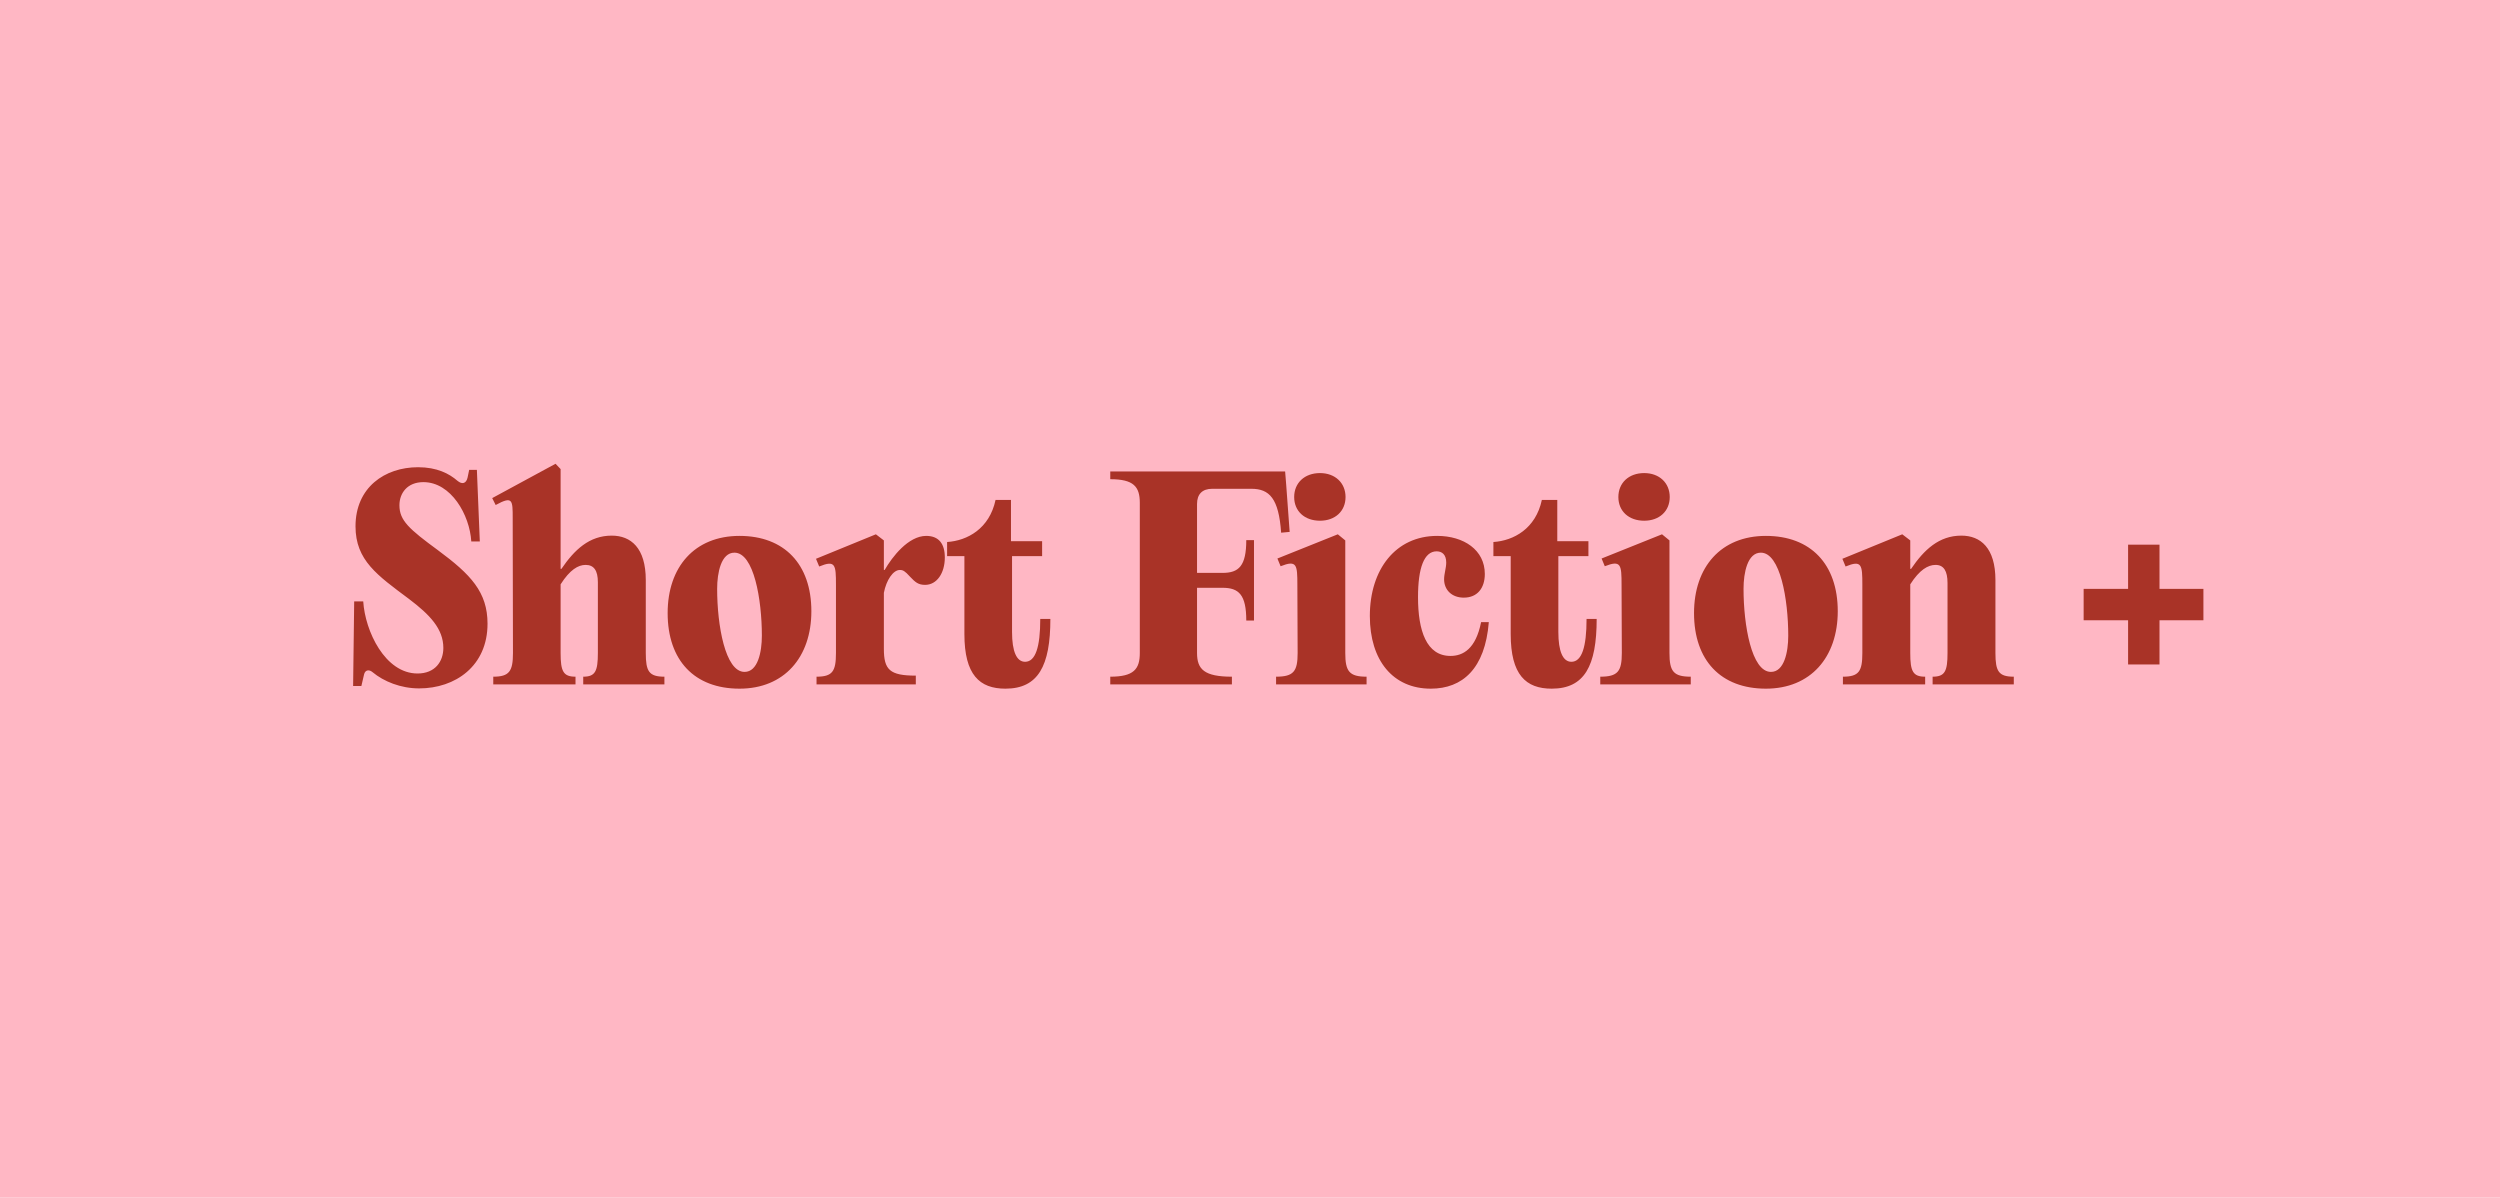
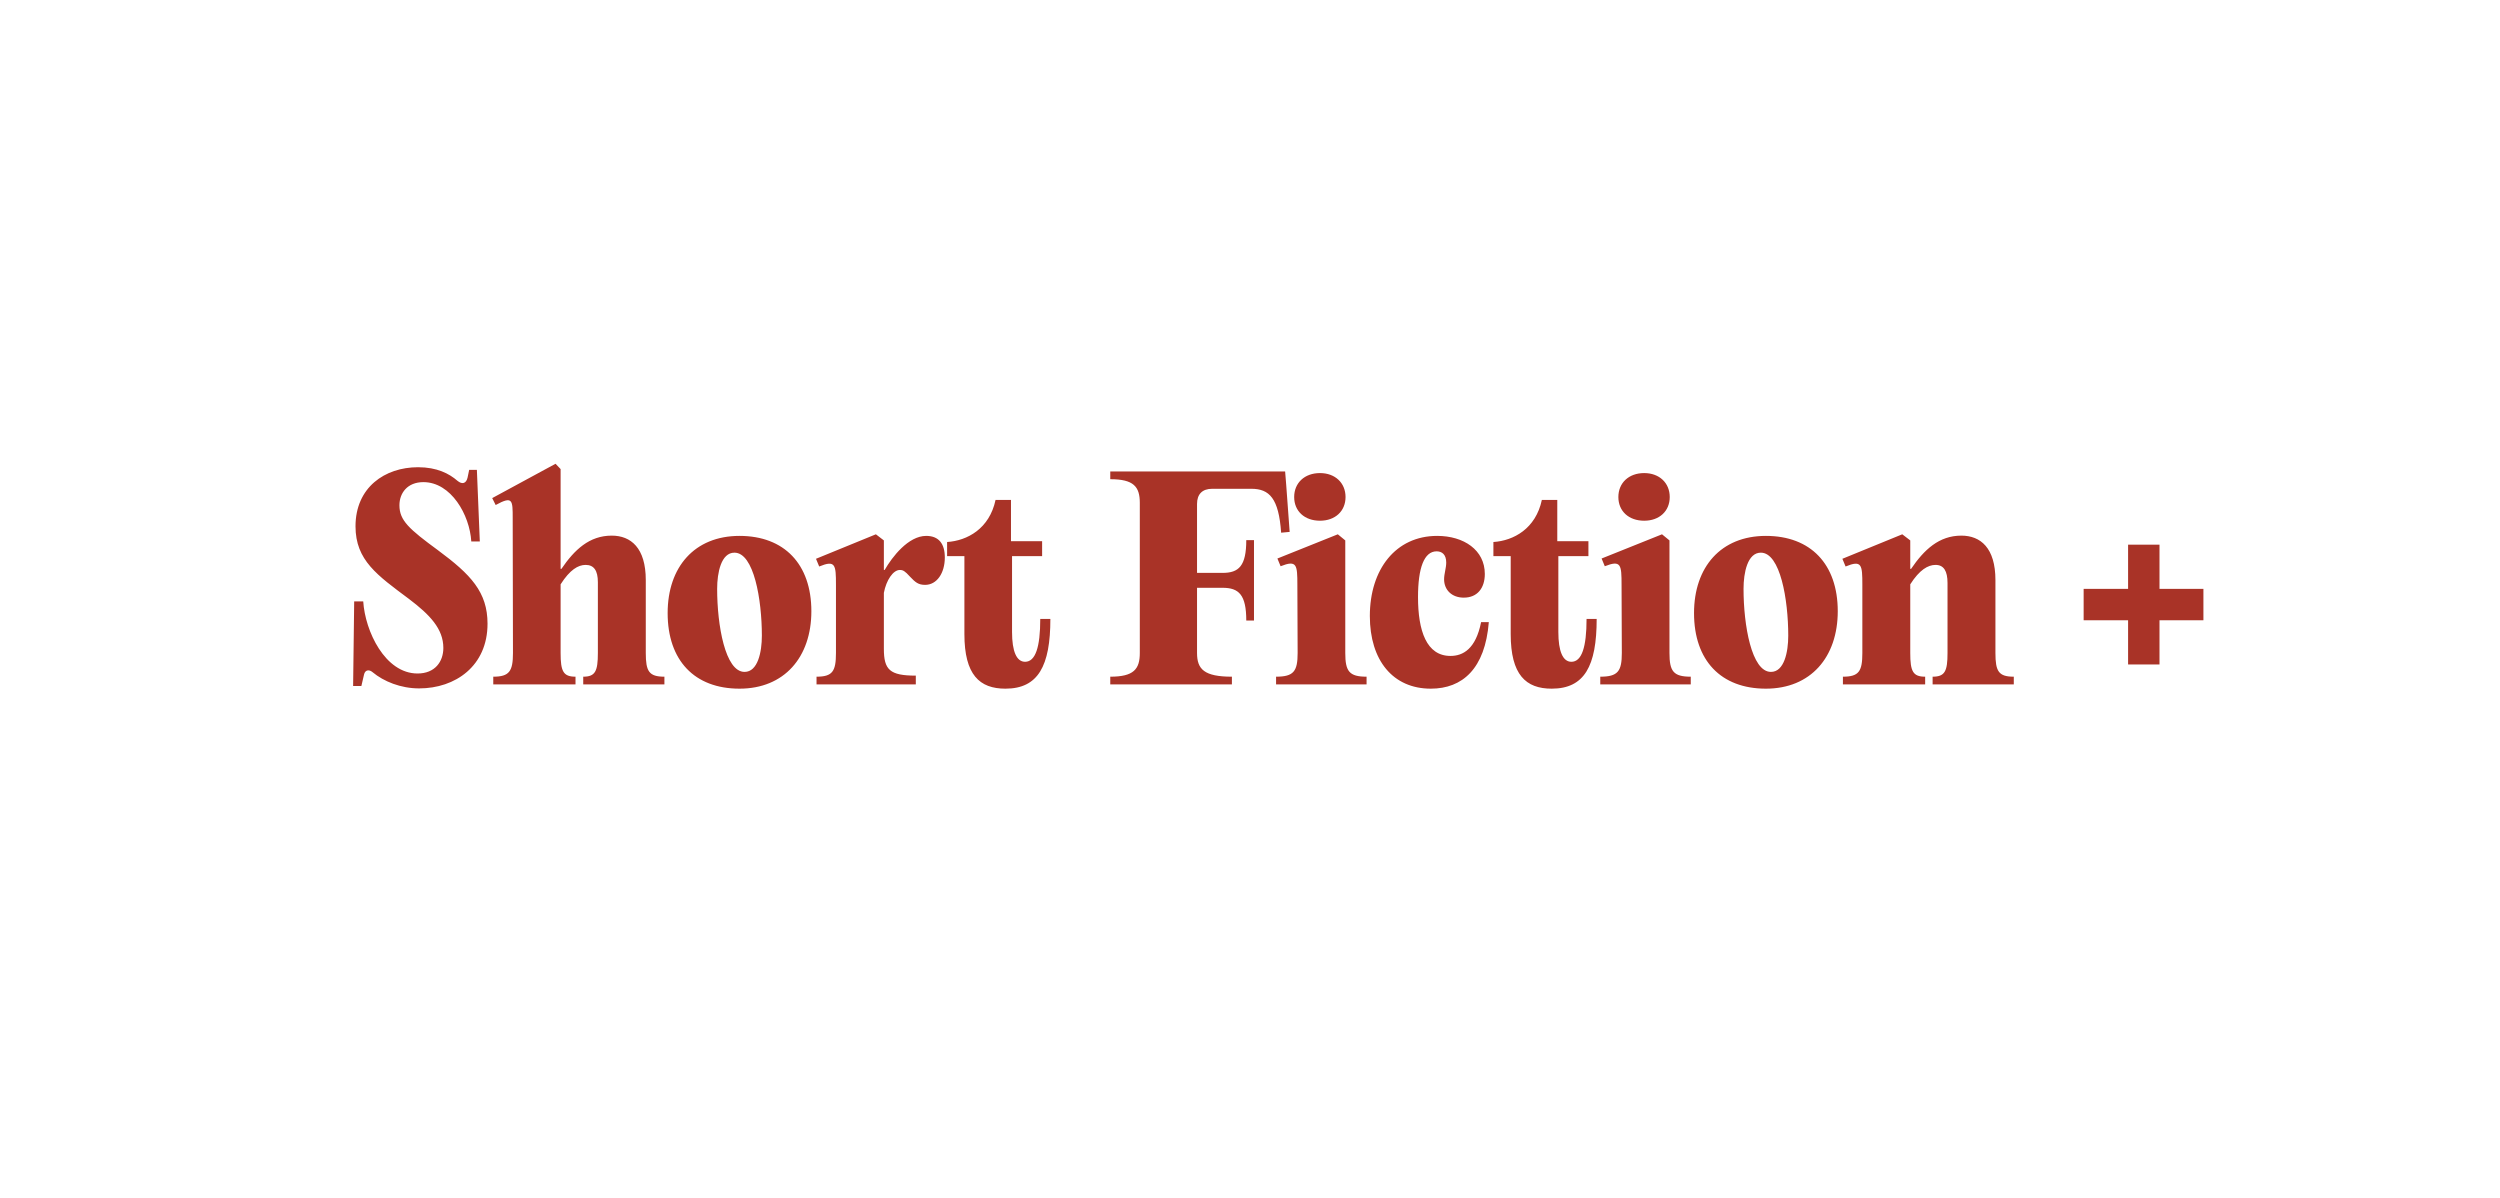
<svg xmlns="http://www.w3.org/2000/svg" width="263" height="126" viewBox="0 0 263 126" fill="none">
-   <rect width="263" height="126" fill="#FFB7C4" />
  <path d="M44.092 72.42C42.16 72.42 40.368 71.692 39.192 70.712C38.828 70.404 38.408 70.46 38.296 70.964L38.016 72.168H37.148L37.26 63.264H38.212C38.408 66.4 40.508 70.852 43.924 70.852C45.772 70.852 46.64 69.592 46.64 68.164C46.64 66.148 45.212 64.664 43.028 63.012C39.696 60.52 37.4 58.952 37.4 55.368C37.4 51.28 40.48 49.152 43.98 49.152C45.968 49.152 47.256 49.824 48.124 50.58C48.628 51 49.048 50.86 49.188 50.244L49.356 49.432H50.168L50.476 56.964H49.58C49.412 54.164 47.452 50.72 44.54 50.72C42.86 50.72 42.02 51.868 42.02 53.156C42.02 54.752 43.028 55.648 46.08 57.888C49.524 60.436 51.288 62.284 51.288 65.616C51.288 70.068 47.9 72.42 44.092 72.42ZM58.976 61.472V68.696C58.976 70.628 59.256 71.188 60.544 71.188V72H51.892V71.188C53.572 71.188 53.964 70.628 53.964 68.696L53.936 54.528C53.936 52.596 53.936 52.148 52.144 53.128L51.78 52.4L58.444 48.788L58.976 49.348V59.848H59.06C60.432 57.832 62 56.348 64.352 56.348C66.368 56.348 67.936 57.636 67.936 61.024V68.696C67.936 70.628 68.272 71.188 69.896 71.188V72H61.356V71.188C62.616 71.188 62.896 70.628 62.896 68.696V61.248C62.896 60.016 62.476 59.428 61.608 59.428C60.824 59.428 59.956 59.932 58.976 61.472ZM77.796 72.448C73.064 72.448 70.236 69.48 70.236 64.496C70.236 59.652 73.064 56.376 77.796 56.376C82.5 56.376 85.356 59.344 85.356 64.3C85.356 69.144 82.5 72.448 77.796 72.448ZM78.328 70.684C79.728 70.684 80.148 68.584 80.148 66.876C80.148 63.068 79.308 58.14 77.264 58.14C75.864 58.14 75.444 60.24 75.444 61.948C75.444 65.756 76.284 70.684 78.328 70.684ZM97.435 56.376C98.751 56.376 99.395 57.188 99.395 58.644C99.395 60.296 98.555 61.528 97.323 61.528C96.595 61.528 96.287 61.248 95.727 60.66C95.195 60.072 94.999 59.96 94.663 59.96C93.963 59.96 93.235 61.024 92.983 62.368V68.248C92.983 70.46 93.599 71.076 96.343 71.076V72H85.899V71.188C87.579 71.188 87.943 70.628 87.943 68.696V61.528C87.943 59.4 87.887 58.896 86.179 59.596L85.843 58.784L92.143 56.208L92.983 56.852V59.96H93.067C93.851 58.588 95.559 56.376 97.435 56.376ZM109.435 65.112H110.499C110.499 70.068 109.211 72.448 105.767 72.448C103.051 72.448 101.455 70.992 101.455 66.708V58.504H99.635V57.02C101.763 56.88 104.087 55.62 104.731 52.596H106.355V56.936H109.631V58.504H106.467V66.484C106.467 68.528 106.943 69.62 107.839 69.62C108.931 69.62 109.435 68.08 109.435 65.112ZM135.196 49.6L135.308 51L135.672 55.956L134.776 56.04C134.524 52.428 133.544 51.42 131.64 51.42H127.524C126.488 51.42 125.928 51.98 125.928 53.016V60.268H128.616C130.324 60.268 131.108 59.54 131.108 56.824H131.92V65.28H131.108C131.108 62.564 130.324 61.836 128.616 61.836H125.928V68.696C125.928 70.404 126.684 71.188 129.596 71.188V72H116.8V71.188C119.264 71.188 119.908 70.404 119.908 68.696V52.904C119.908 51.196 119.264 50.412 116.8 50.412V49.6H135.196ZM138.863 54.78C137.239 54.78 136.147 53.772 136.147 52.288C136.147 50.804 137.239 49.768 138.863 49.768C140.459 49.768 141.551 50.804 141.551 52.288C141.551 53.772 140.459 54.78 138.863 54.78ZM141.523 56.852V68.696C141.523 70.628 141.943 71.188 143.763 71.188V72H134.243V71.188C136.091 71.188 136.511 70.628 136.511 68.696L136.483 61.528C136.483 59.4 136.427 58.896 134.719 59.568L134.383 58.756L140.739 56.208L141.523 56.852ZM150.519 72.448C146.543 72.448 144.107 69.48 144.107 64.804C144.107 59.904 146.823 56.376 151.191 56.376C153.991 56.376 156.203 57.86 156.203 60.38C156.203 61.864 155.419 62.872 153.991 62.872C152.731 62.872 151.919 62.06 151.919 60.94C151.919 60.352 152.143 59.764 152.143 59.176C152.143 58.336 151.695 58 151.135 58C149.819 58 149.175 59.736 149.175 62.816C149.175 66.372 150.071 69.004 152.591 69.004C153.907 69.004 155.251 68.276 155.811 65.448H156.623C156.231 70.348 153.851 72.448 150.519 72.448ZM166.906 65.112H167.97C167.97 70.068 166.682 72.448 163.238 72.448C160.522 72.448 158.926 70.992 158.926 66.708V58.504H157.106V57.02C159.234 56.88 161.558 55.62 162.202 52.596H163.826V56.936H167.102V58.504H163.938V66.484C163.938 68.528 164.414 69.62 165.31 69.62C166.402 69.62 166.906 68.08 166.906 65.112ZM172.968 54.78C171.344 54.78 170.252 53.772 170.252 52.288C170.252 50.804 171.344 49.768 172.968 49.768C174.564 49.768 175.656 50.804 175.656 52.288C175.656 53.772 174.564 54.78 172.968 54.78ZM175.628 56.852V68.696C175.628 70.628 176.048 71.188 177.868 71.188V72H168.348V71.188C170.196 71.188 170.616 70.628 170.616 68.696L170.588 61.528C170.588 59.4 170.532 58.896 168.824 59.568L168.488 58.756L174.844 56.208L175.628 56.852ZM185.772 72.448C181.04 72.448 178.212 69.48 178.212 64.496C178.212 59.652 181.04 56.376 185.772 56.376C190.476 56.376 193.332 59.344 193.332 64.3C193.332 69.144 190.476 72.448 185.772 72.448ZM186.304 70.684C187.704 70.684 188.124 68.584 188.124 66.876C188.124 63.068 187.284 58.14 185.24 58.14C183.84 58.14 183.42 60.24 183.42 61.948C183.42 65.756 184.26 70.684 186.304 70.684ZM193.875 72V71.188C195.555 71.188 195.919 70.628 195.919 68.696V61.528C195.919 59.4 195.863 58.896 194.155 59.596L193.819 58.784L200.119 56.208L200.959 56.852V59.848H201.043C202.415 57.832 203.983 56.348 206.335 56.348C208.351 56.348 209.919 57.636 209.919 61.024V68.696C209.919 70.628 210.255 71.188 211.851 71.188V72H203.311V71.188C204.599 71.188 204.879 70.628 204.879 68.696V61.332C204.879 60.072 204.487 59.428 203.619 59.428C202.835 59.428 201.939 59.932 200.959 61.472V68.696C200.959 70.628 201.239 71.188 202.527 71.188V72H193.875ZM223.875 65.252H219.199V61.948H223.875V57.3H227.179V61.948H231.799V65.252H227.179V69.9H223.875V65.252Z" fill="#A93327" />
</svg>